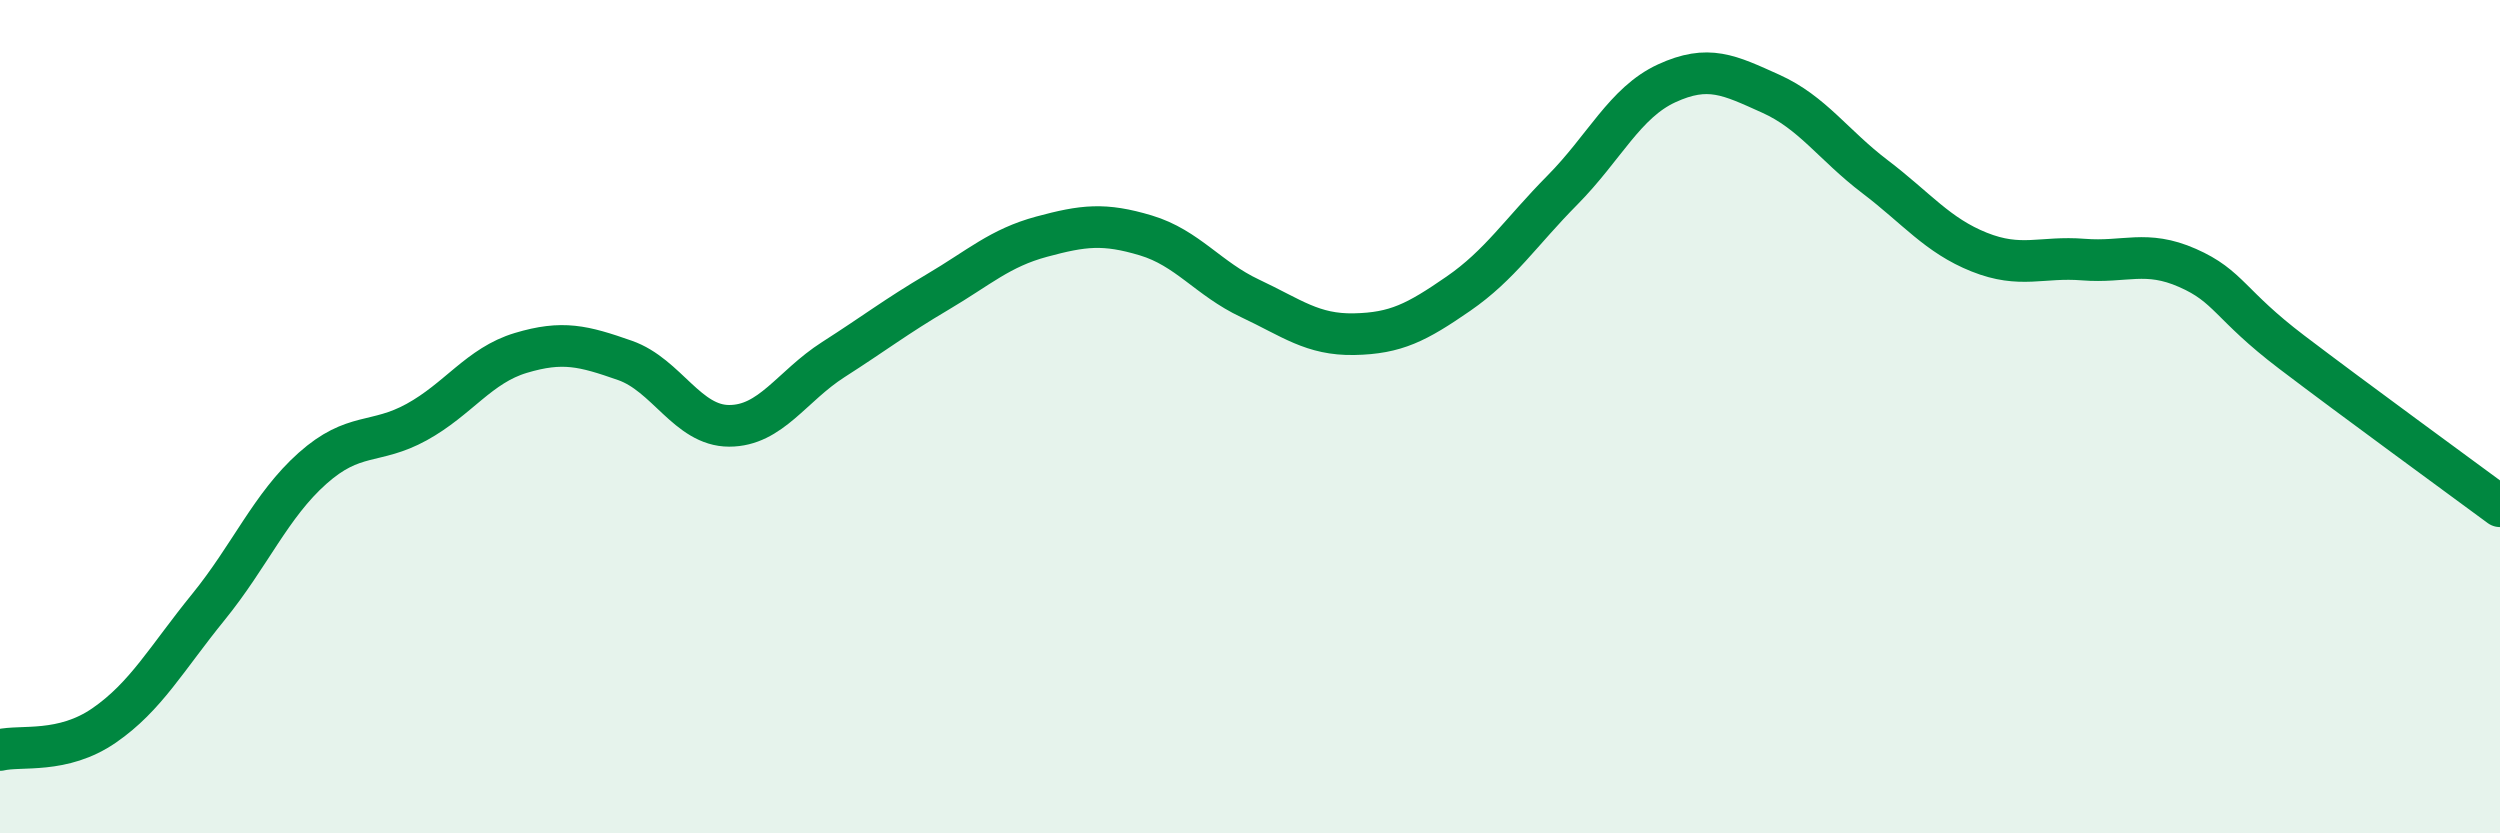
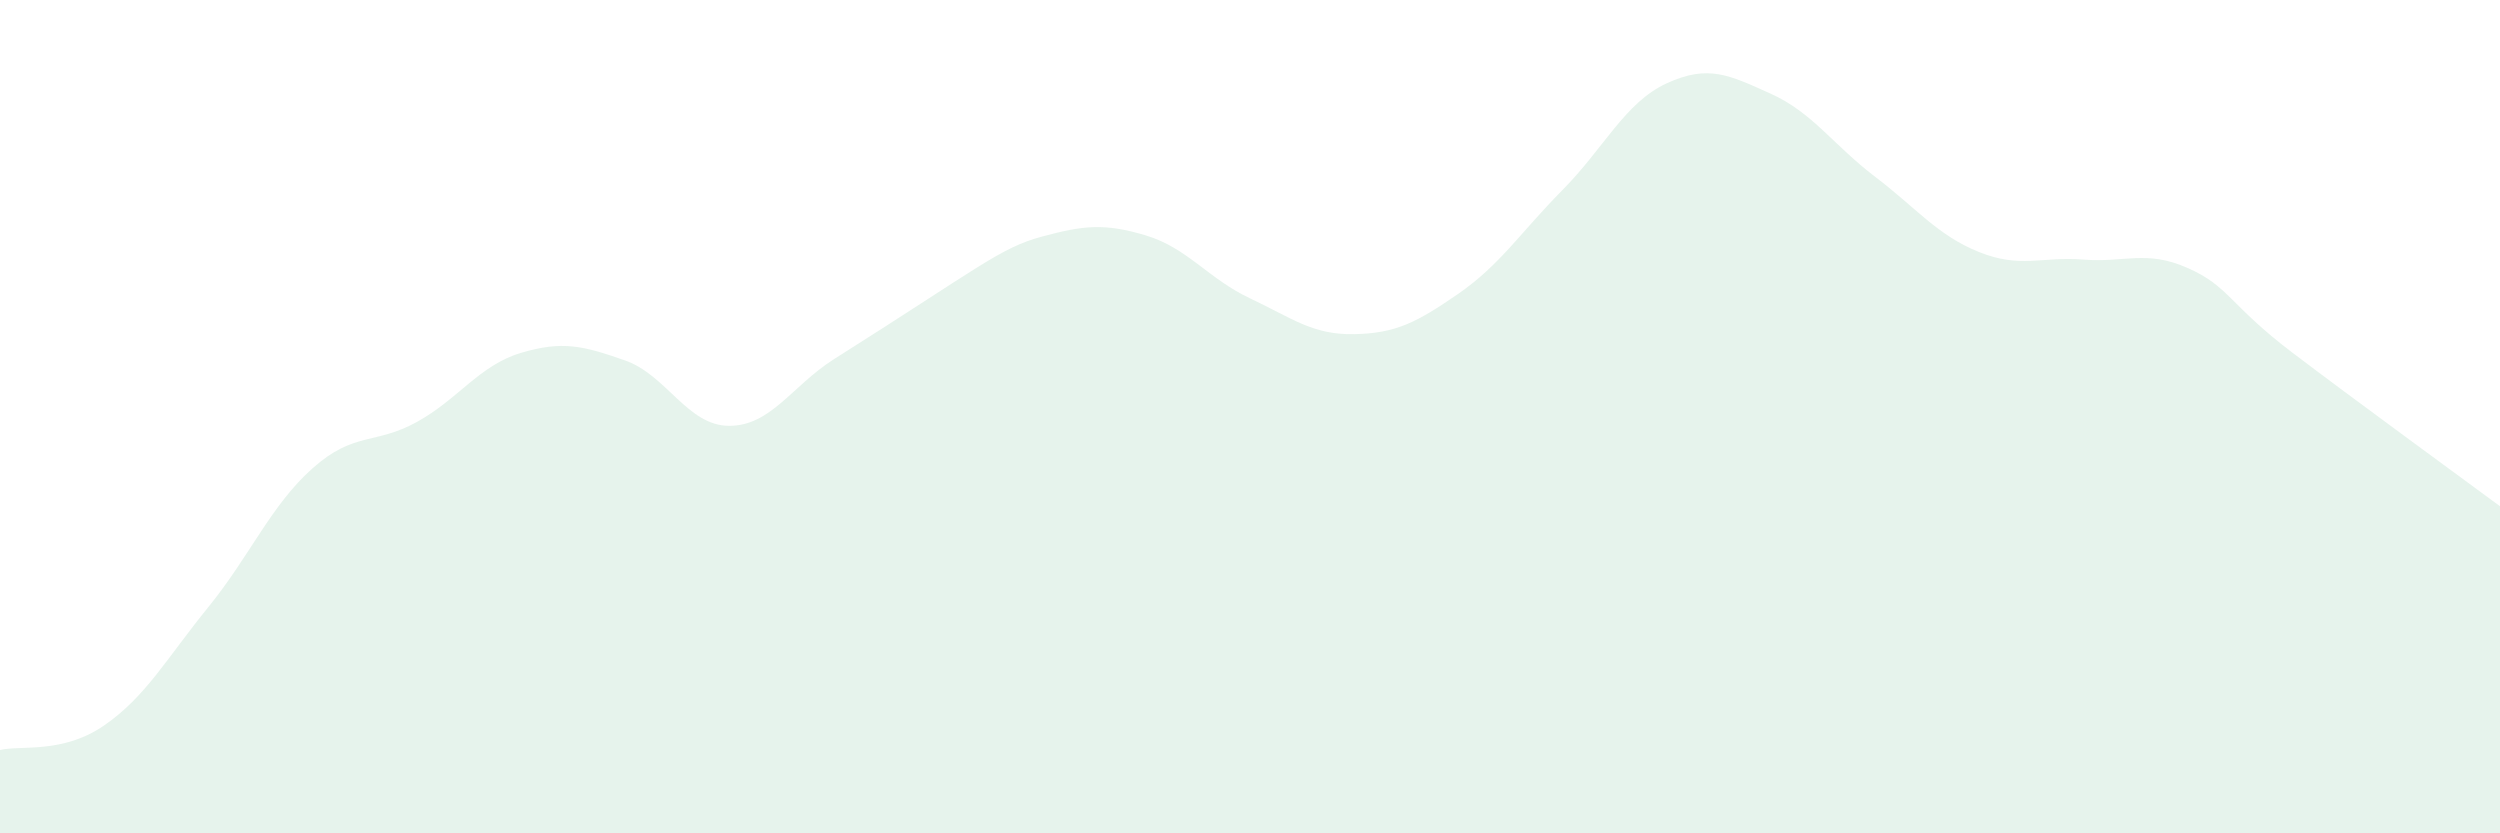
<svg xmlns="http://www.w3.org/2000/svg" width="60" height="20" viewBox="0 0 60 20">
-   <path d="M 0,18 C 0.5,17.88 1.5,18.1 2.5,17.41 C 3.5,16.72 4,15.8 5,14.57 C 6,13.34 6.5,12.13 7.5,11.24 C 8.5,10.35 9,10.68 10,10.13 C 11,9.58 11.5,8.77 12.5,8.47 C 13.5,8.17 14,8.3 15,8.65 C 16,9 16.5,10.22 17.5,10.22 C 18.5,10.22 19,9.27 20,8.63 C 21,7.99 21.5,7.6 22.5,7.01 C 23.5,6.42 24,5.95 25,5.68 C 26,5.41 26.5,5.35 27.5,5.65 C 28.5,5.95 29,6.69 30,7.16 C 31,7.63 31.5,8.04 32.5,8.02 C 33.5,8 34,7.74 35,7.05 C 36,6.36 36.5,5.57 37.5,4.56 C 38.5,3.55 39,2.46 40,2 C 41,1.54 41.5,1.8 42.5,2.25 C 43.5,2.7 44,3.48 45,4.24 C 46,5 46.5,5.65 47.5,6.05 C 48.5,6.45 49,6.15 50,6.23 C 51,6.31 51.5,5.99 52.5,6.43 C 53.5,6.87 53.5,7.31 55,8.45 C 56.5,9.59 59,11.41 60,12.15L60 20L0 20Z" fill="#008740" opacity="0.1" stroke-linecap="round" stroke-linejoin="round" />
-   <path d="M 0,18 C 0.5,17.88 1.5,18.1 2.5,17.41 C 3.5,16.72 4,15.8 5,14.57 C 6,13.34 6.5,12.13 7.5,11.24 C 8.5,10.35 9,10.68 10,10.13 C 11,9.58 11.5,8.77 12.5,8.47 C 13.5,8.17 14,8.3 15,8.65 C 16,9 16.5,10.22 17.5,10.22 C 18.5,10.22 19,9.27 20,8.63 C 21,7.99 21.5,7.6 22.5,7.01 C 23.5,6.42 24,5.95 25,5.68 C 26,5.41 26.5,5.35 27.5,5.65 C 28.5,5.95 29,6.69 30,7.16 C 31,7.63 31.5,8.04 32.5,8.02 C 33.5,8 34,7.74 35,7.05 C 36,6.36 36.5,5.57 37.5,4.56 C 38.5,3.55 39,2.46 40,2 C 41,1.54 41.5,1.8 42.5,2.25 C 43.5,2.7 44,3.48 45,4.24 C 46,5 46.5,5.65 47.5,6.05 C 48.5,6.45 49,6.15 50,6.23 C 51,6.31 51.5,5.99 52.5,6.43 C 53.5,6.87 53.5,7.31 55,8.45 C 56.5,9.59 59,11.41 60,12.15" stroke="#008740" stroke-width="1" fill="none" stroke-linecap="round" stroke-linejoin="round" />
+   <path d="M 0,18 C 0.5,17.88 1.5,18.1 2.5,17.41 C 3.5,16.72 4,15.8 5,14.57 C 6,13.34 6.5,12.13 7.5,11.24 C 8.5,10.35 9,10.68 10,10.13 C 11,9.58 11.5,8.77 12.5,8.47 C 13.5,8.17 14,8.3 15,8.65 C 16,9 16.5,10.22 17.5,10.22 C 18.5,10.22 19,9.27 20,8.63 C 23.5,6.42 24,5.95 25,5.68 C 26,5.41 26.5,5.35 27.5,5.65 C 28.5,5.95 29,6.69 30,7.16 C 31,7.63 31.5,8.04 32.5,8.02 C 33.5,8 34,7.74 35,7.05 C 36,6.36 36.5,5.57 37.5,4.56 C 38.5,3.55 39,2.46 40,2 C 41,1.54 41.5,1.8 42.5,2.25 C 43.5,2.7 44,3.48 45,4.24 C 46,5 46.5,5.65 47.5,6.05 C 48.5,6.45 49,6.15 50,6.23 C 51,6.31 51.5,5.99 52.5,6.43 C 53.5,6.87 53.5,7.31 55,8.45 C 56.5,9.59 59,11.41 60,12.15L60 20L0 20Z" fill="#008740" opacity="0.1" stroke-linecap="round" stroke-linejoin="round" />
</svg>